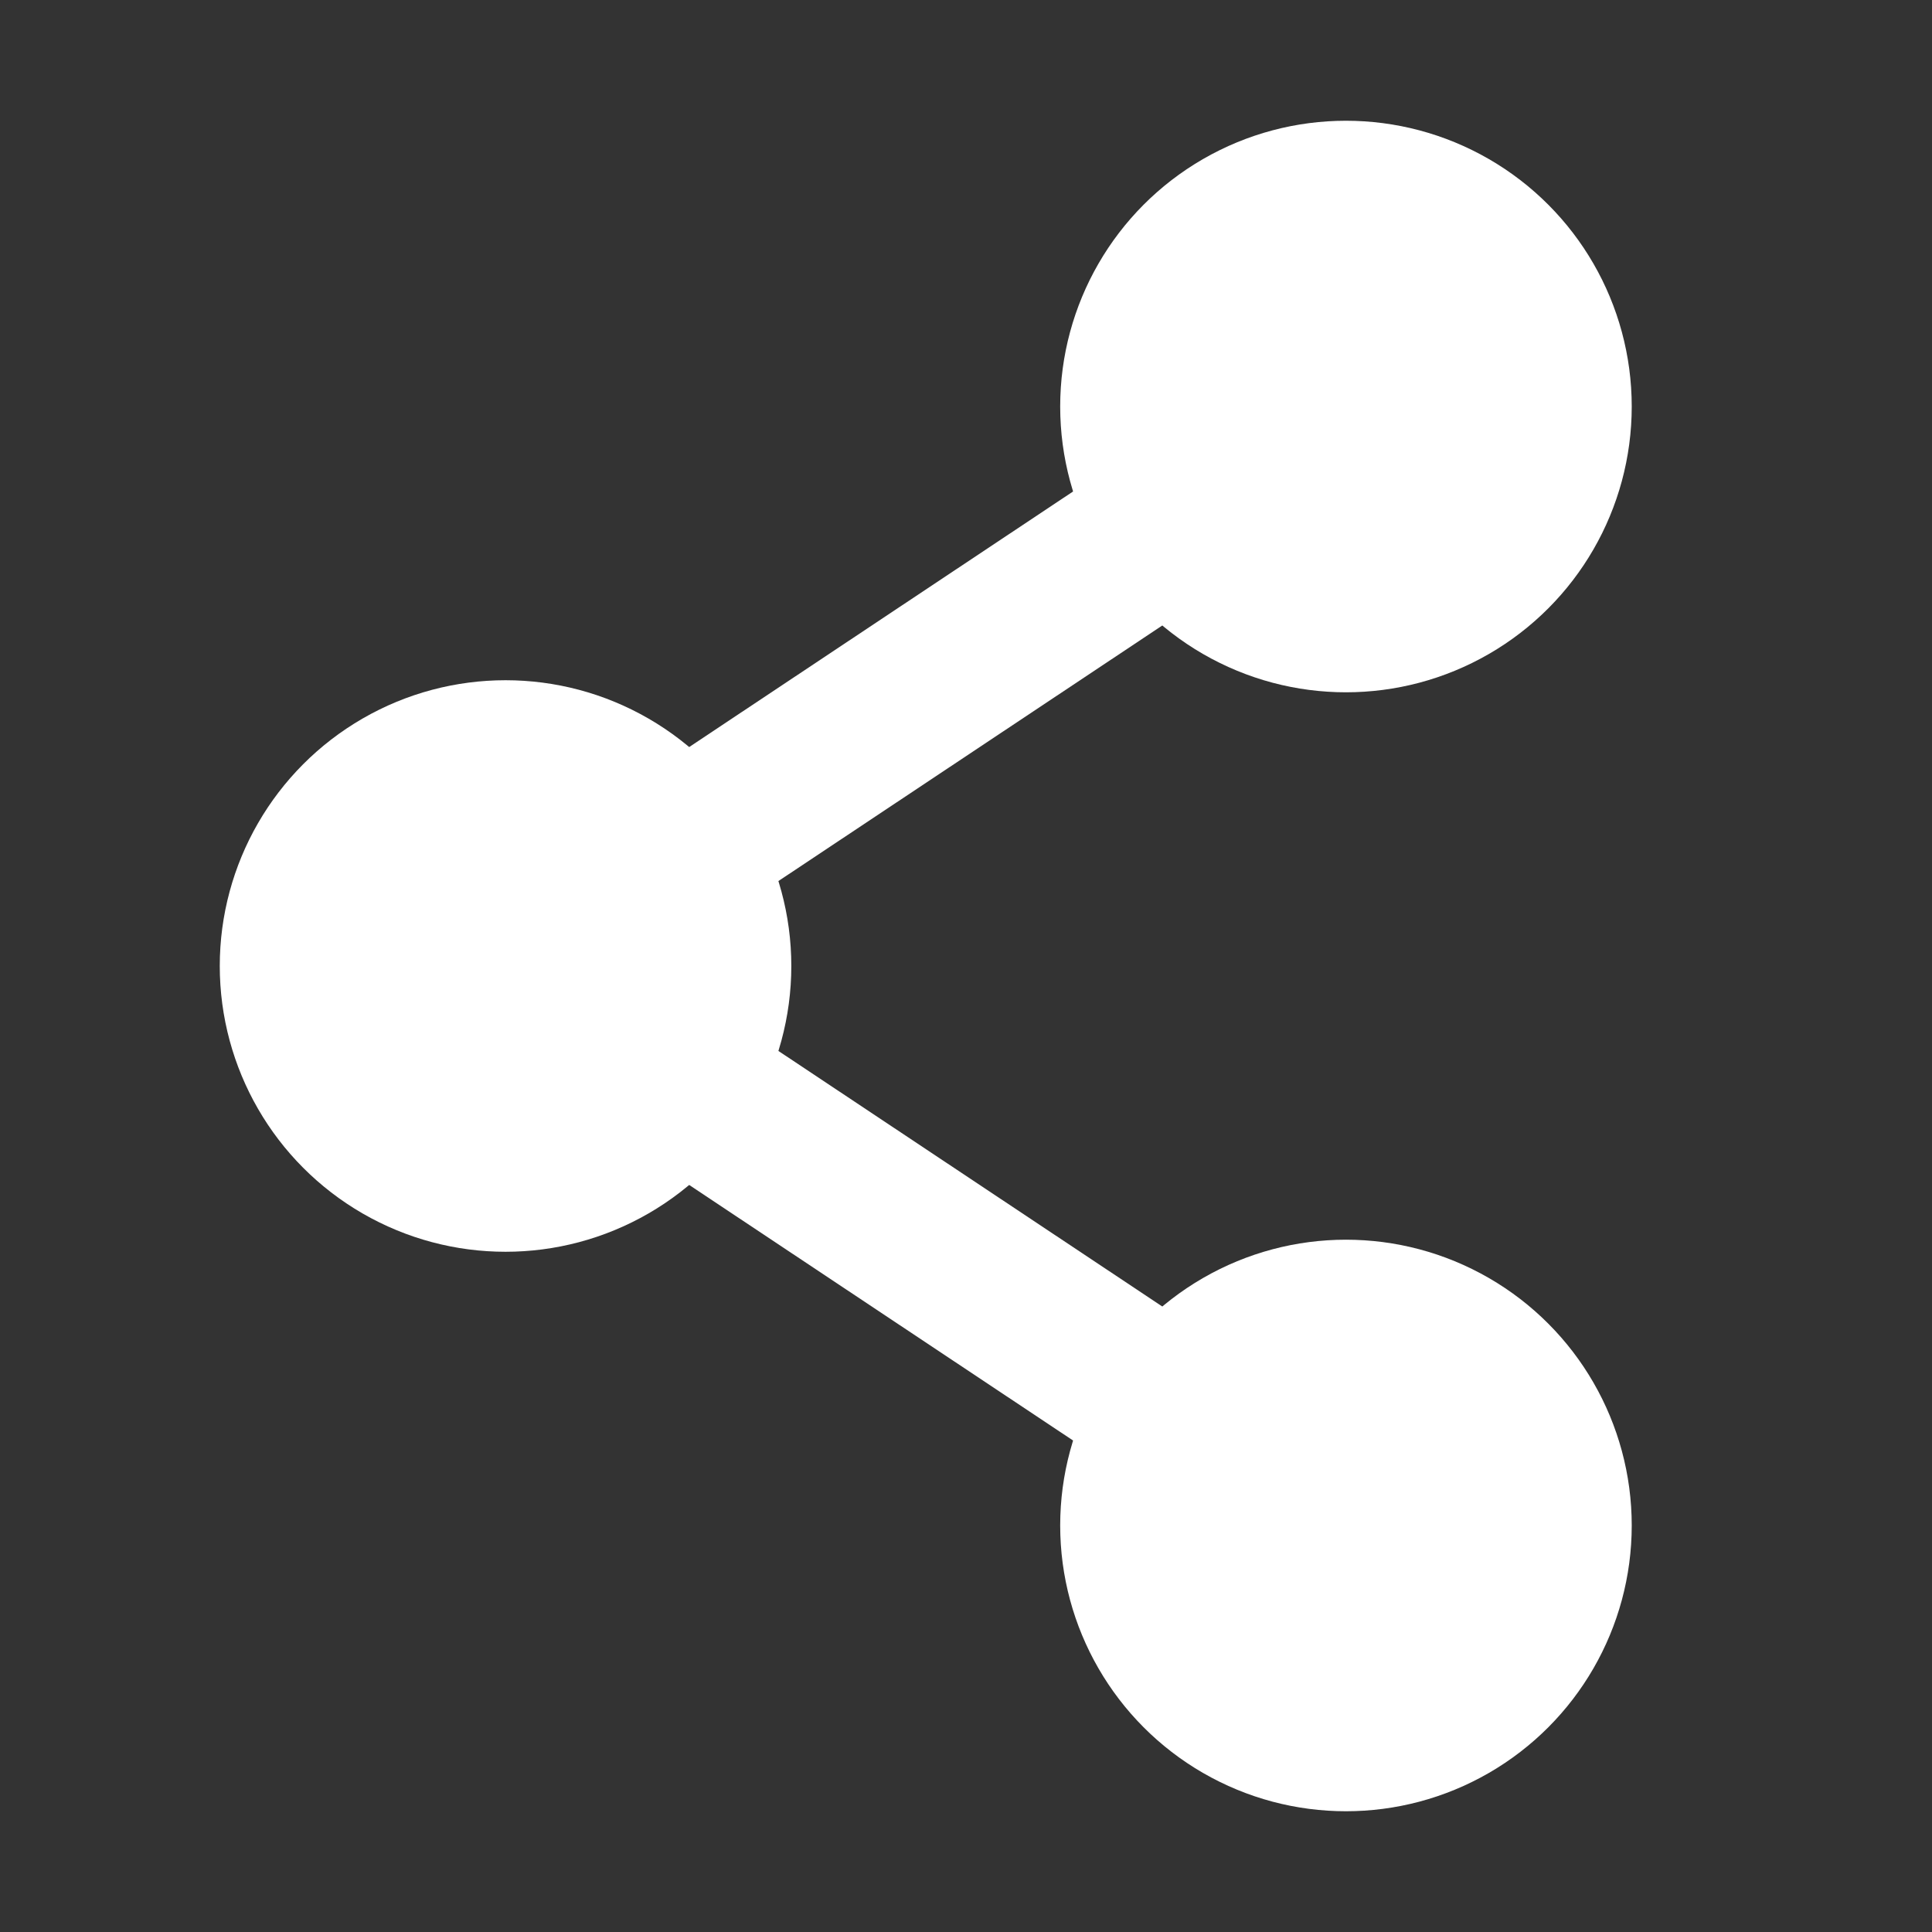
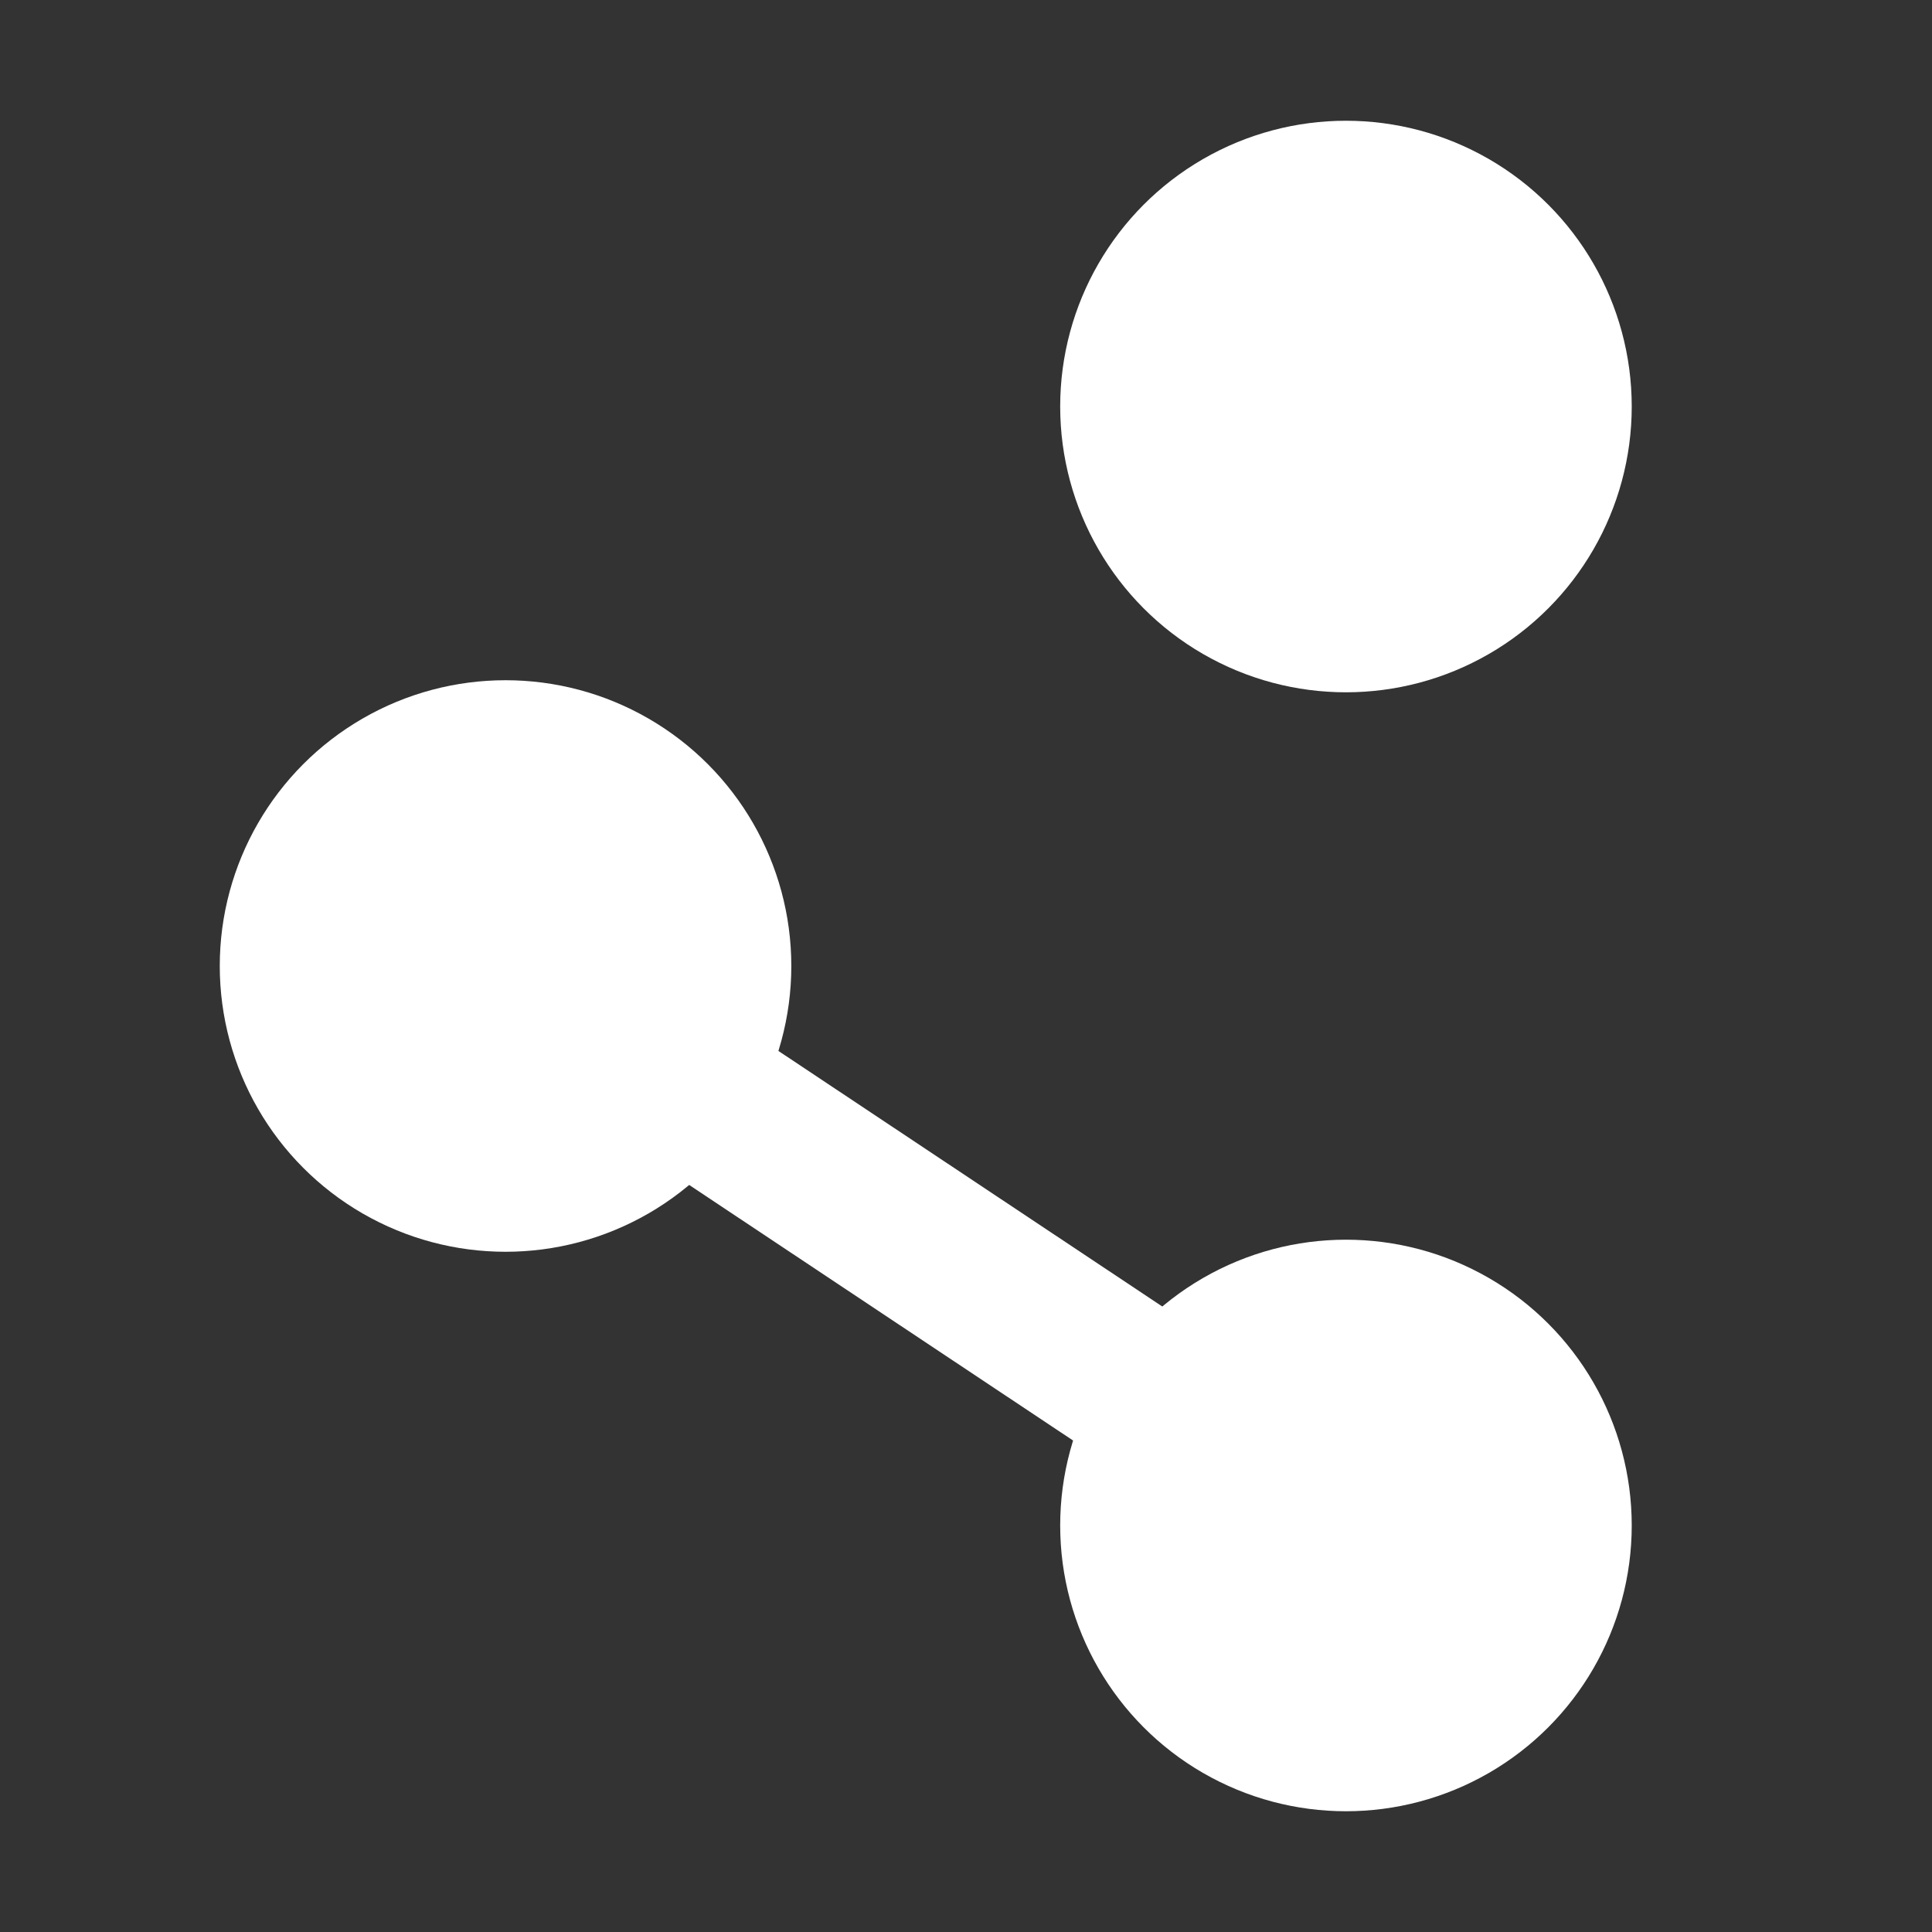
<svg xmlns="http://www.w3.org/2000/svg" id="Capa_1" data-name="Capa 1" viewBox="0 0 24 24">
  <rect x="0" y="0" width="24" height="24" fill="#333333" stroke="none" />
  <defs>
    <style>
      .cls-1 {
        fill: #fff;
      }

      .cls-2 {
        fill: none;
        stroke: #fff;
        stroke-miterlimit: 10;
        stroke-width: 2px;
      }
    </style>
  </defs>
  <circle class="cls-1" cx="16.72" cy="5.05" r="3.55" />
  <circle class="cls-1" cx="16.72" cy="18.95" r="3.55" />
  <circle class="cls-1" cx="6.28" cy="12" r="3.55" />
-   <line class="cls-2" x1="16.72" y1="5.05" x2="6.28" y2="12" />
  <line class="cls-2" x1="16.72" y1="18.95" x2="6.28" y2="12" />
</svg>